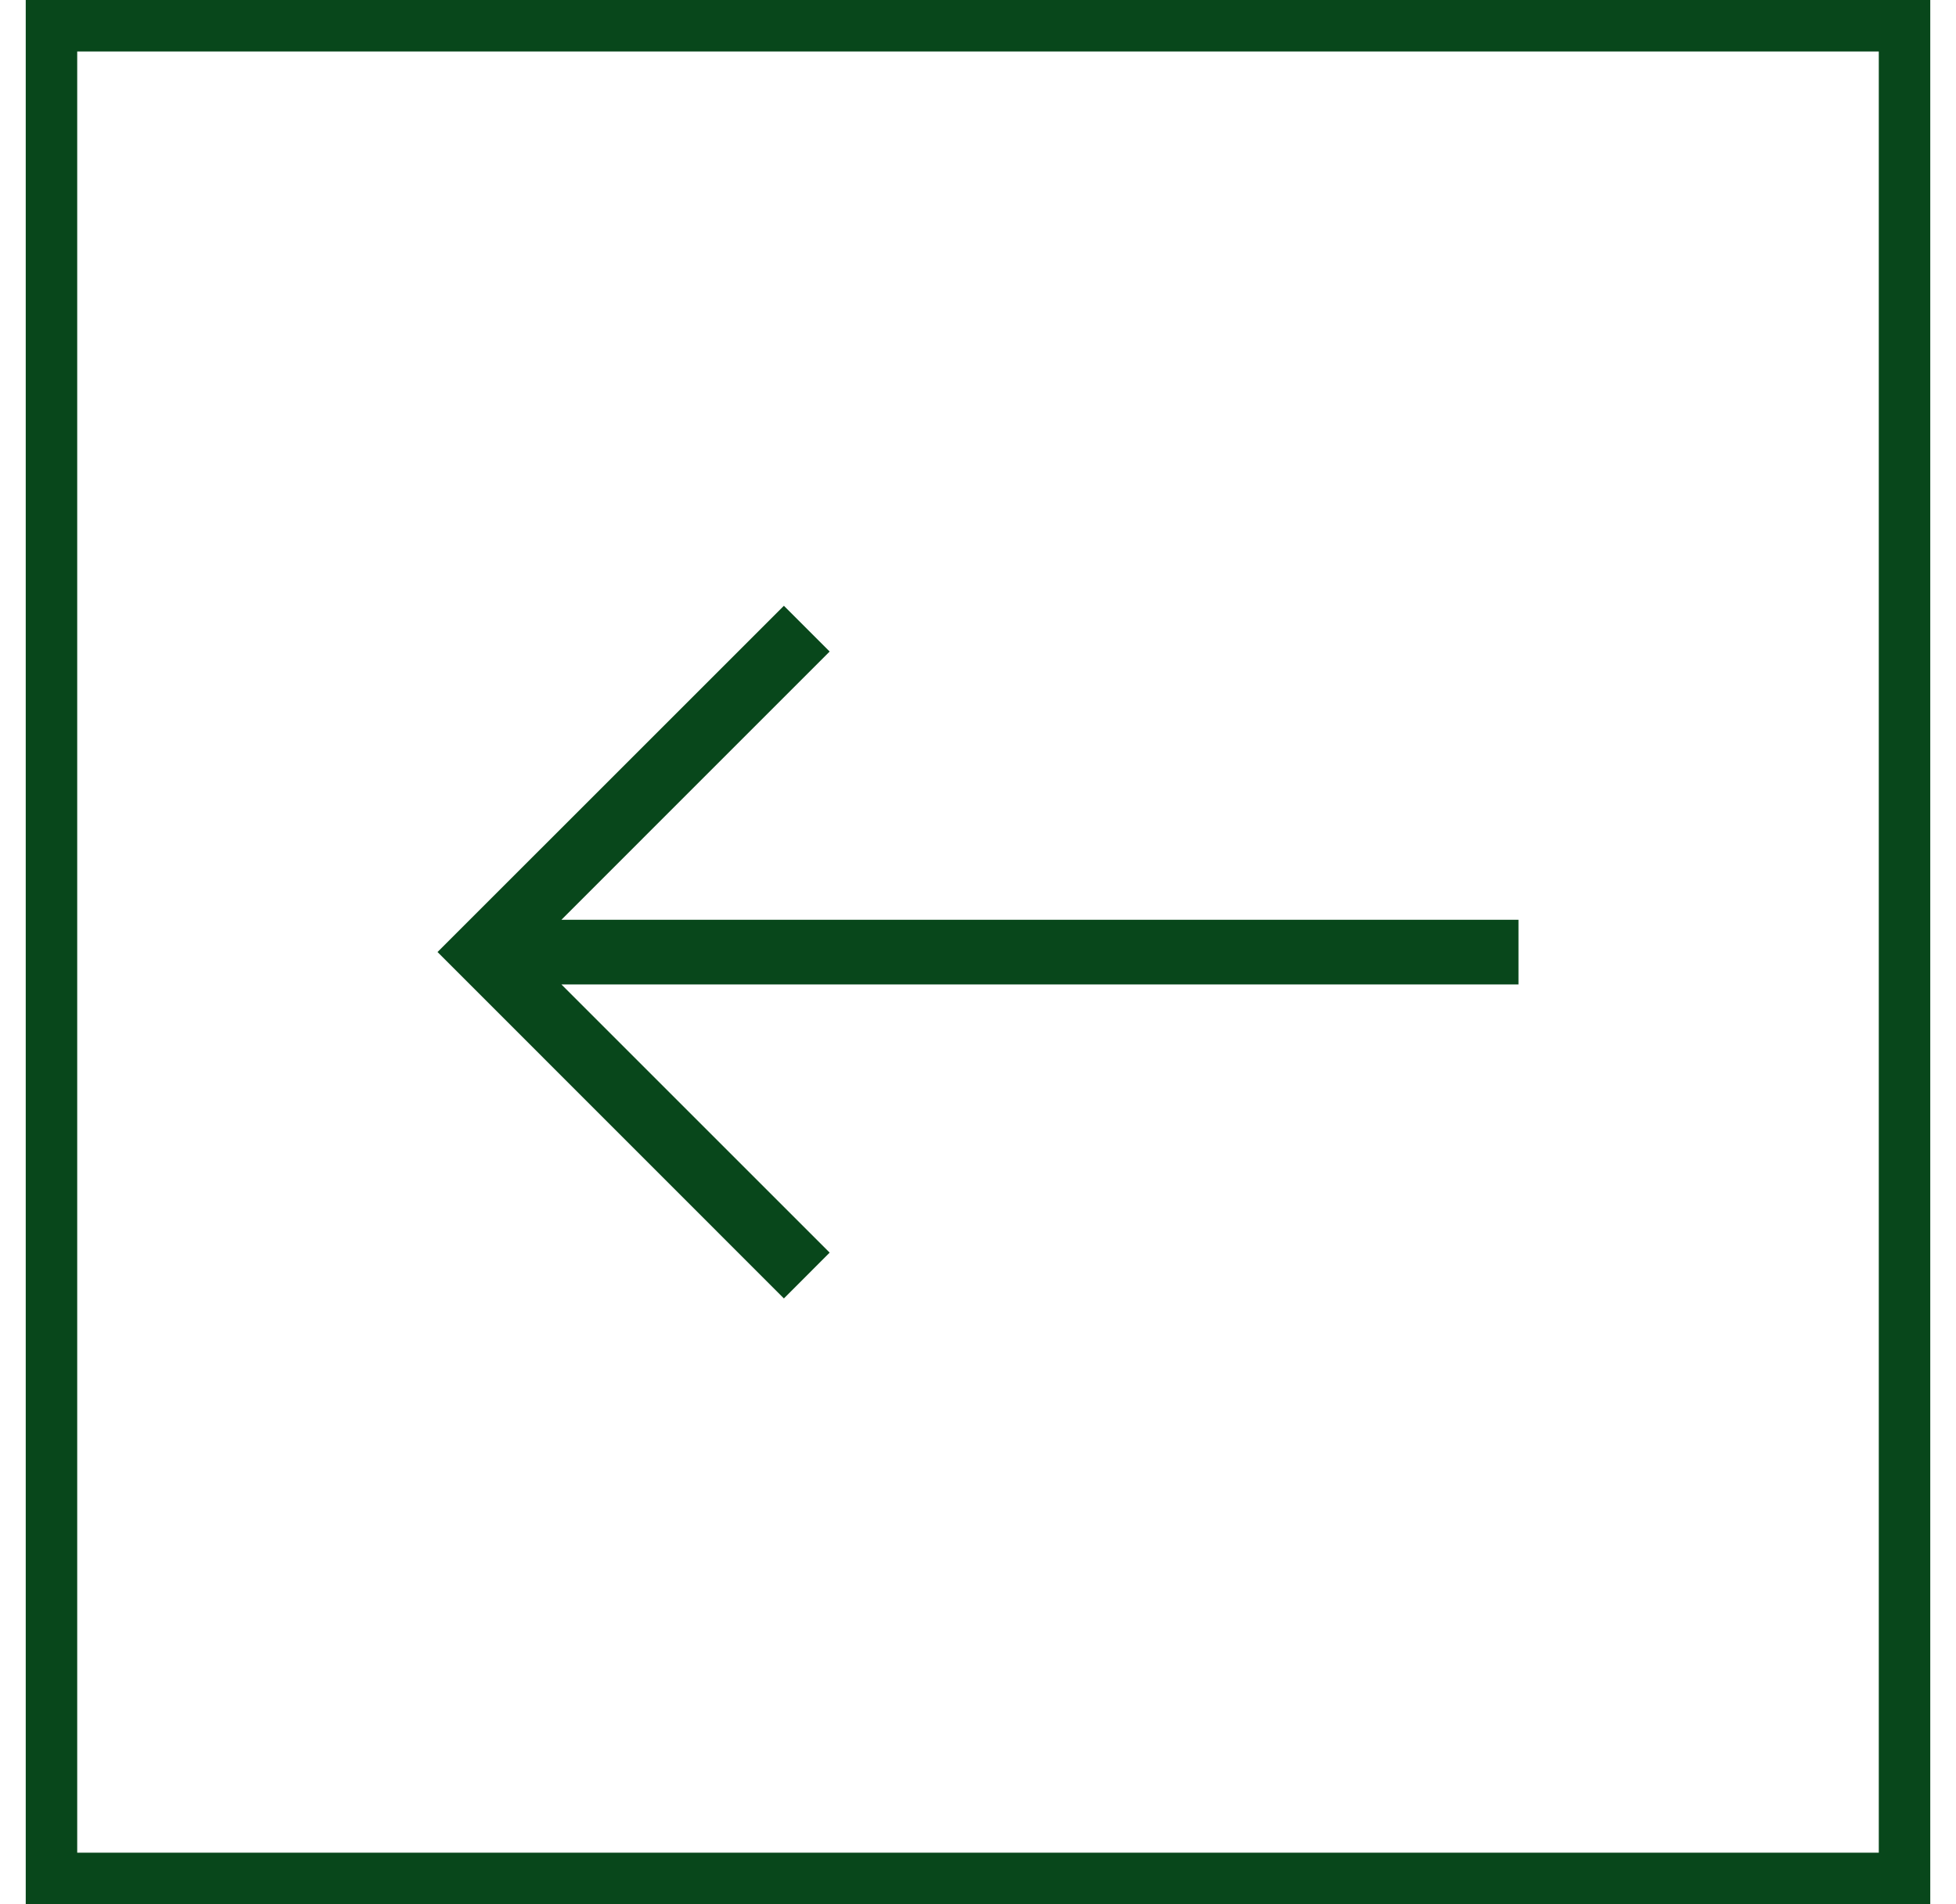
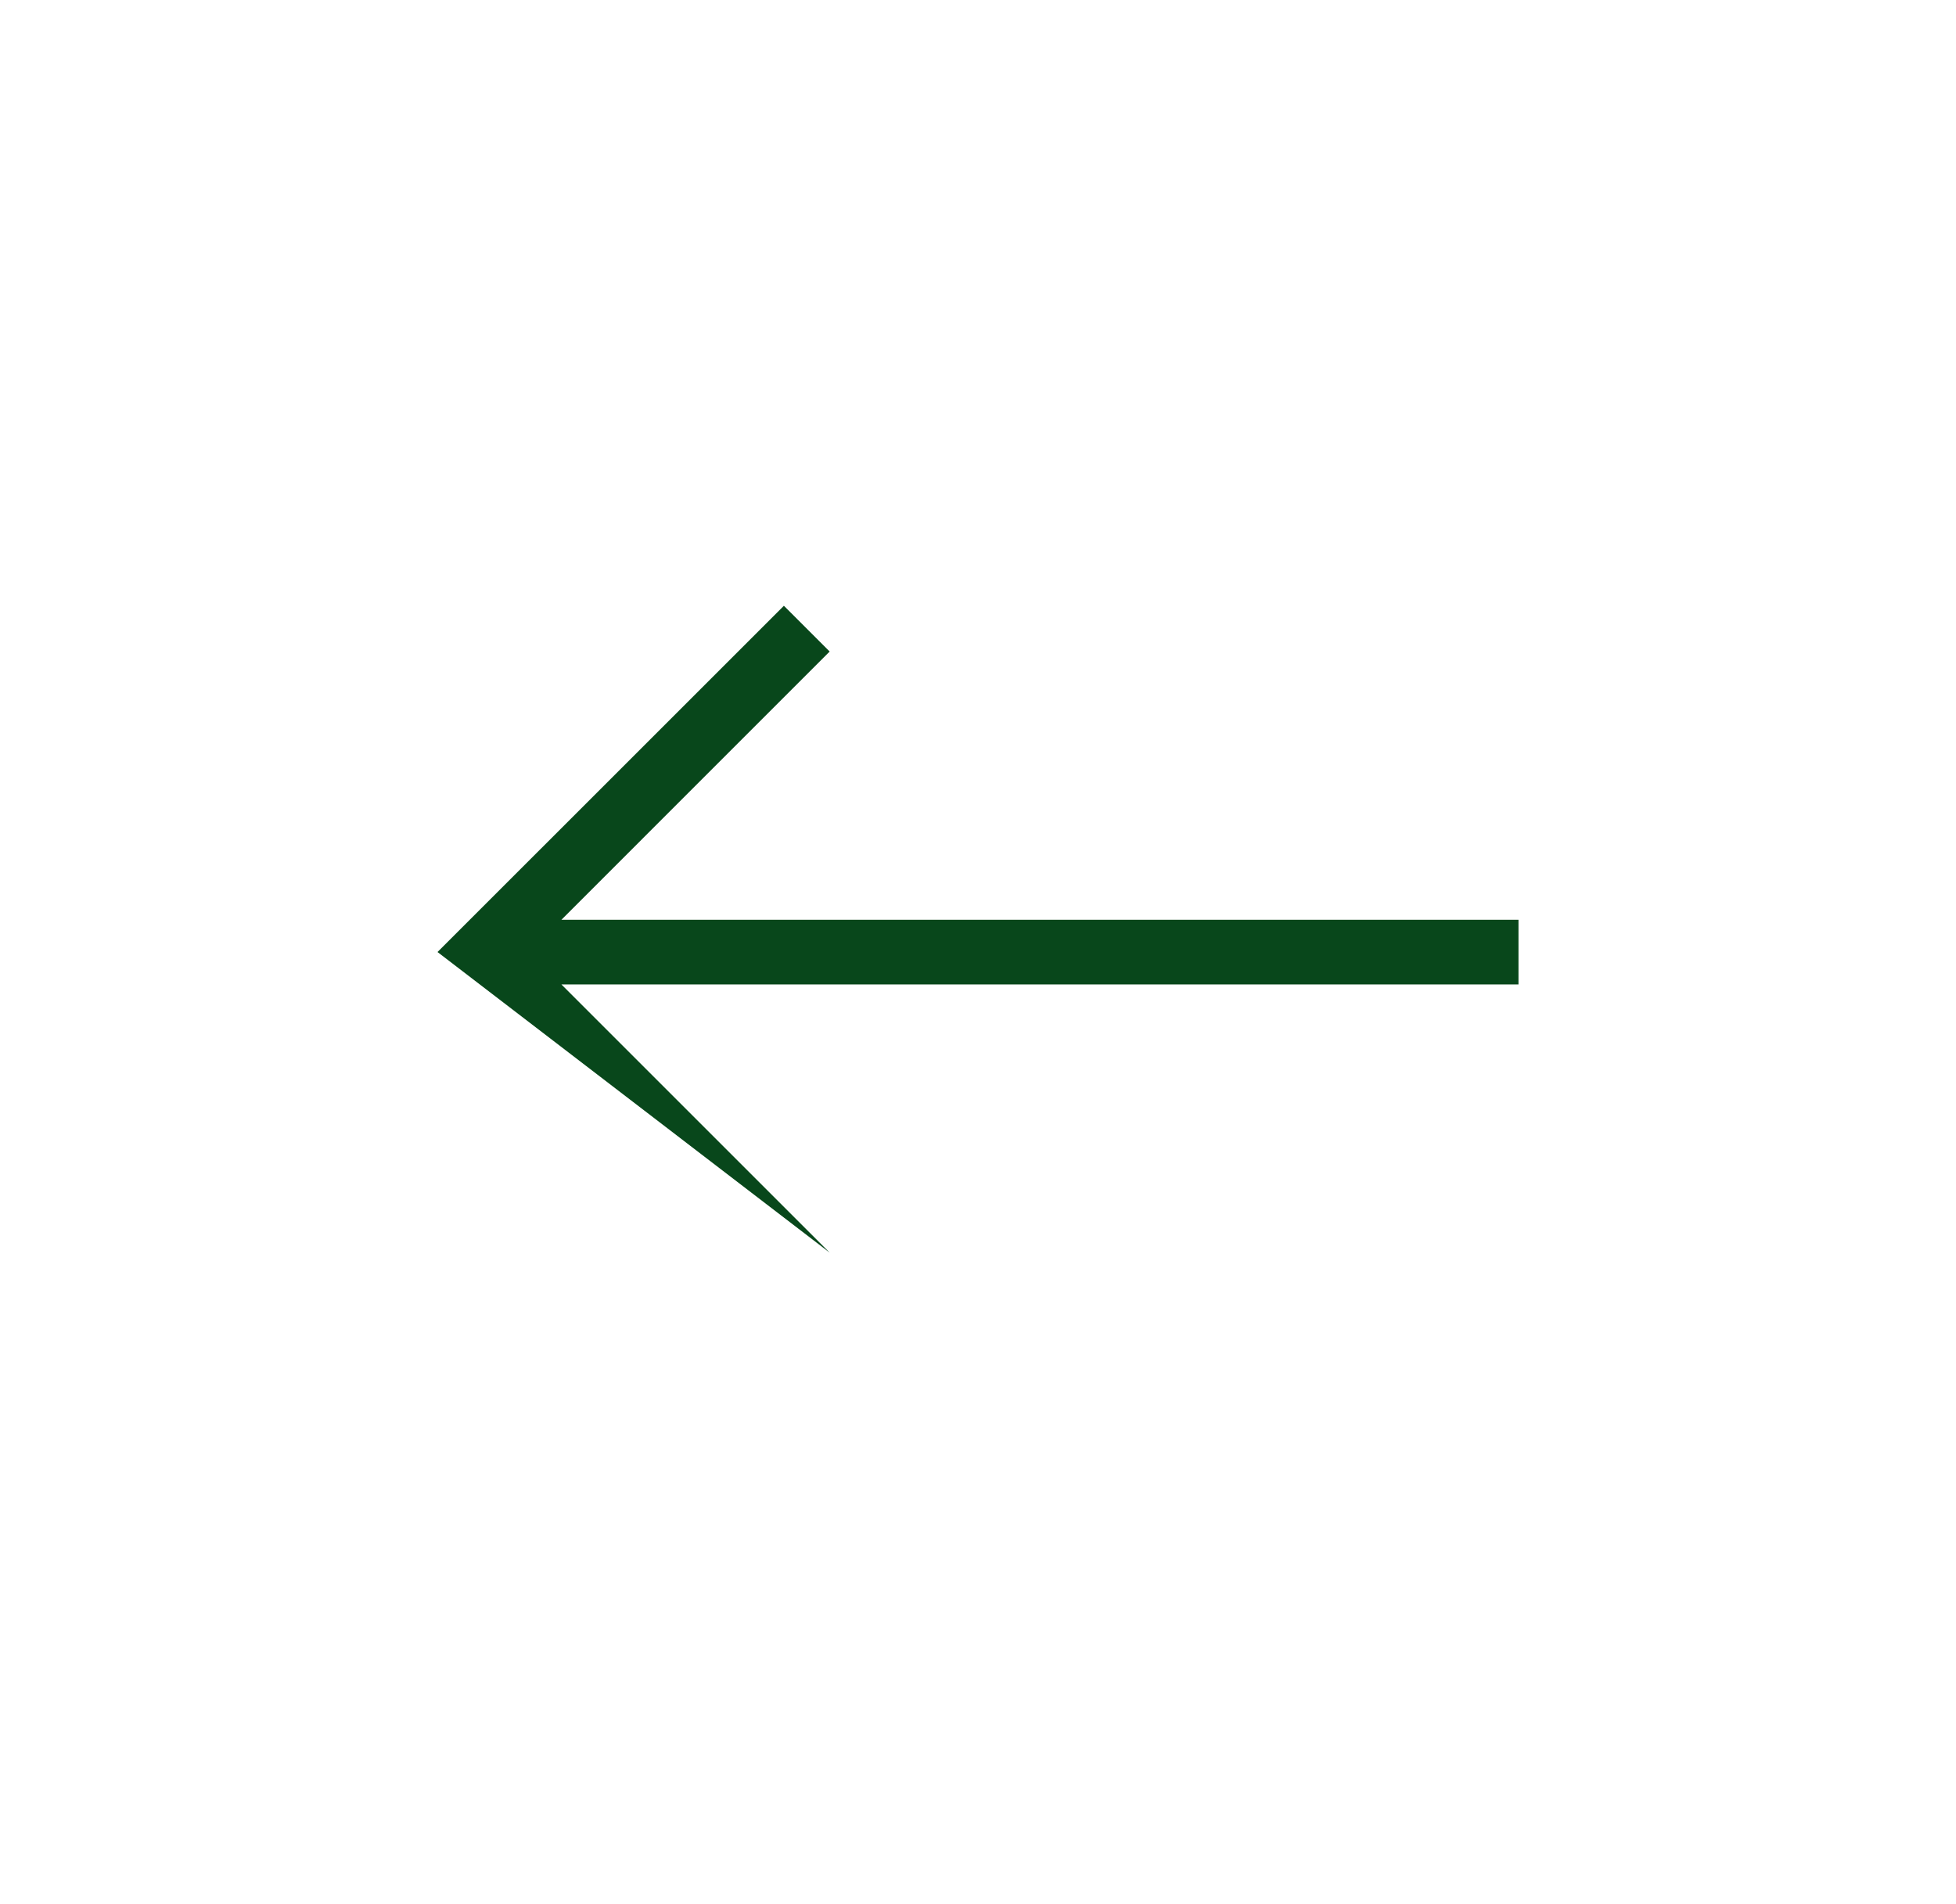
<svg xmlns="http://www.w3.org/2000/svg" width="38" height="37" viewBox="0 0 38 37" fill="none">
-   <rect x="37" y="0.5" width="36" height="36" transform="rotate(90 37 0.5)" stroke="#08471B" />
-   <path fill-rule="evenodd" clip-rule="evenodd" d="M29.5 17.872L10.907 17.872L16.118 12.66L15.229 11.771L8.5 18.499L15.229 25.23L16.118 24.34L10.907 19.129L29.5 19.129L29.5 17.872Z" fill="#08471B" />
+   <path fill-rule="evenodd" clip-rule="evenodd" d="M29.5 17.872L10.907 17.872L16.118 12.66L15.229 11.771L8.5 18.499L16.118 24.34L10.907 19.129L29.5 19.129L29.5 17.872Z" fill="#08471B" />
</svg>